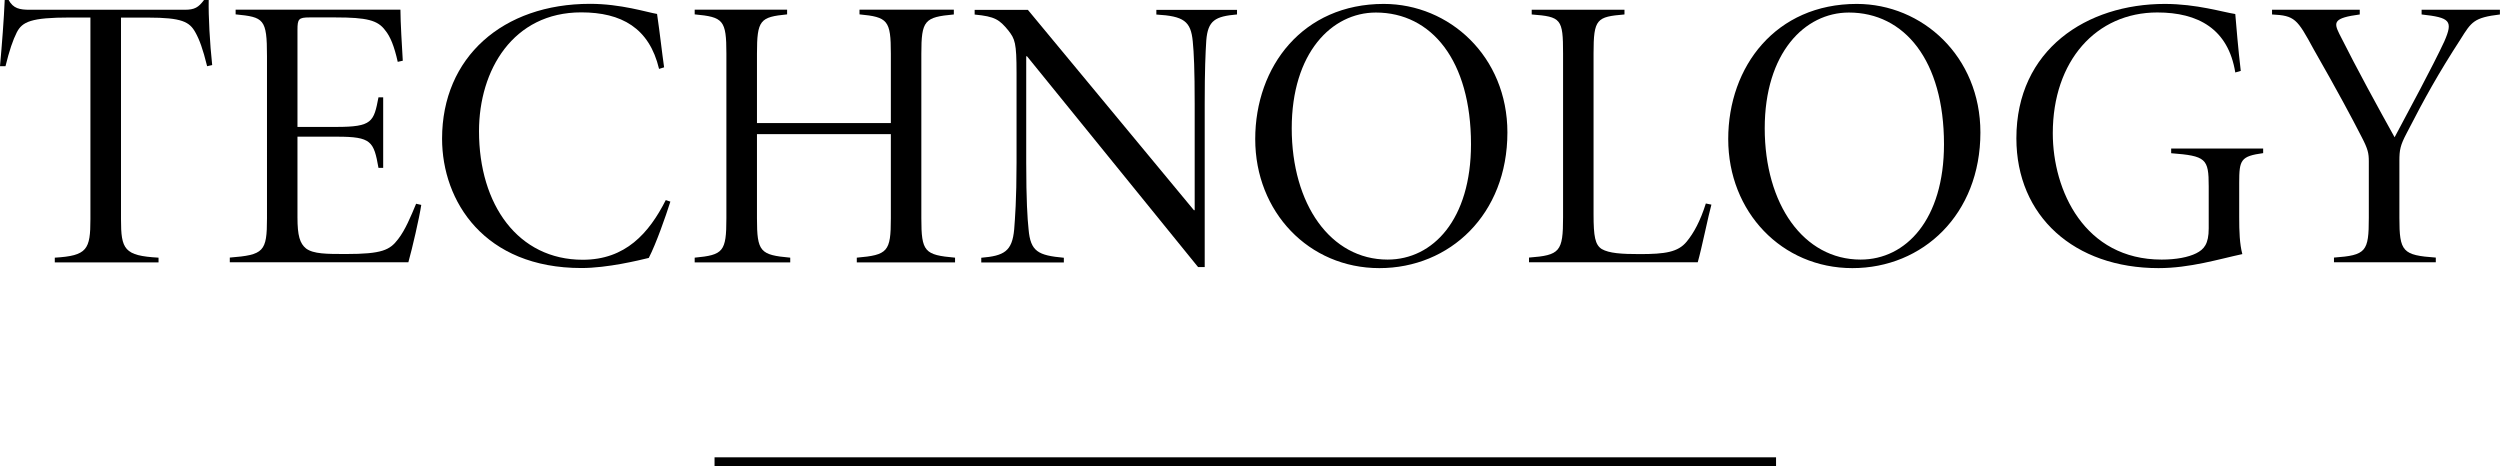
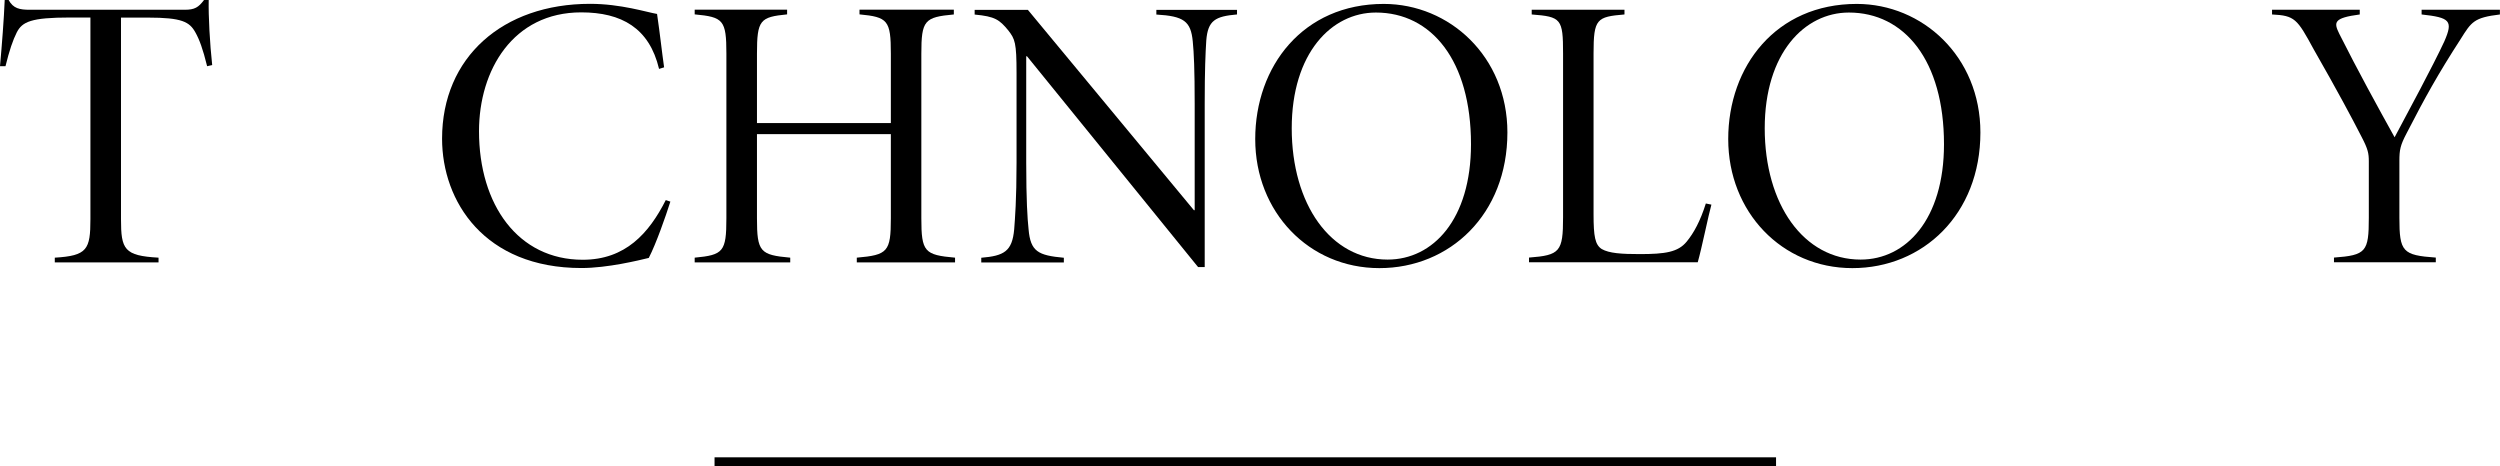
<svg xmlns="http://www.w3.org/2000/svg" id="_レイヤー_2" data-name="レイヤー 2" viewBox="0 0 287 53.5">
  <defs>
    <style>
      .cls-1 {
        fill: none;
        stroke: #000;
        stroke-miterlimit: 10;
        stroke-width: 1px;
      }
    </style>
  </defs>
  <g id="text">
    <g>
      <g>
        <path d="M23.78,7.61c-.49-2.01-.9-3.09-1.35-3.89-.67-1.21-1.53-1.7-5.44-1.7h-3.1v23.13c0,3.49.36,4.21,4.31,4.43v.54H6.29v-.54c3.73-.22,4.09-.94,4.09-4.43V2.01h-2.34c-4.49,0-5.48.49-6.11,1.7-.45.89-.85,2.06-1.3,3.89h-.63C.22,5.14.45,2.24.54,0h.45c.54.98,1.26,1.12,2.43,1.12h17.8c1.12,0,1.57-.27,2.2-1.12h.54c-.04,1.83.13,5.01.4,7.47l-.58.13Z" />
-         <path d="M48.36,23.53c-.22,1.48-1.03,4.97-1.48,6.58h-20.5v-.54c3.91-.31,4.27-.67,4.27-4.52V6.44c0-4.29-.36-4.47-3.6-4.79v-.54h18.92c0,1.43.18,4.29.27,5.86l-.58.13c-.4-1.79-.85-2.91-1.44-3.62-.85-1.16-2.11-1.48-5.71-1.48h-2.97c-1.26,0-1.39.18-1.39,1.43v11.14h4.45c4.14,0,4.31-.58,4.85-3.4h.54v8.1h-.54c-.54-3.04-.81-3.58-4.76-3.58h-4.54v9.26c0,2.1.27,3,.99,3.58.85.63,2.38.63,4.58.63,4.14,0,5.03-.45,5.98-1.7.81-1.03,1.48-2.64,2.07-4.07l.58.13Z" />
        <path d="M76.95,23.17c-.54,1.7-1.62,4.79-2.47,6.44-1.12.27-4.72,1.16-7.73,1.16-11.15,0-16-7.65-16-14.85,0-9.35,6.97-15.48,16.99-15.48,3.55,0,6.56.98,7.69,1.16.36,2.46.54,4.25.81,6.13l-.58.18c-1.12-4.7-4.31-6.49-8.94-6.49-7.82,0-11.73,6.62-11.73,13.64,0,8.46,4.49,14.76,11.91,14.76,4.9,0,7.6-3.04,9.53-6.85l.54.18Z" />
        <path d="M109.5,1.66c-3.37.31-3.73.67-3.73,4.52v18.88c0,3.85.36,4.21,3.87,4.52v.54h-11.28v-.54c3.55-.31,3.91-.67,3.91-4.52v-9.66h-15.37v9.66c0,3.85.36,4.21,3.82,4.52v.54h-10.97v-.54c3.28-.31,3.64-.67,3.64-4.52V6.17c0-3.89-.36-4.21-3.64-4.52v-.54h10.61v.54c-3.1.31-3.46.63-3.46,4.52v7.96h15.37v-7.96c0-3.85-.36-4.21-3.6-4.52v-.54h10.83v.54Z" />
        <path d="M141.99,1.66c-2.47.22-3.33.67-3.51,3-.09,1.43-.18,3.31-.18,7.25v18.75h-.76l-19.64-24.2h-.09v12.21c0,4.29.14,6.44.27,7.65.22,2.55,1.08,3,4.05,3.27v.54h-9.48v-.54c2.61-.22,3.55-.72,3.78-3.27.09-1.21.27-3.36.27-7.65v-10.29c0-3.49-.18-3.89-.94-4.88-1.03-1.25-1.53-1.61-3.87-1.83v-.54h6.11l19.06,23h.09v-12.21c0-3.94-.09-5.86-.22-7.16-.22-2.33-1.03-2.91-4.18-3.09v-.54h9.26v.54Z" />
        <path d="M173.05,15.21c0,9.4-6.61,15.57-14.7,15.57s-14.25-6.44-14.25-14.81S149.59.45,158.85.45c7.55,0,14.2,6.04,14.2,14.76ZM148.29,14.72c0,8.72,4.45,15.08,11.01,15.08,5.21,0,9.57-4.61,9.57-13.24,0-9.62-4.54-15.12-10.92-15.12-5.08,0-9.66,4.65-9.66,13.29Z" />
        <path d="M196.47,23.49c-.32,1.12-1.12,5.06-1.57,6.62h-19.37v-.54c3.55-.27,3.91-.67,3.91-4.61V6.13c0-3.98-.22-4.21-3.6-4.47v-.54h10.65v.54c-3.19.27-3.55.49-3.55,4.47v18.48c0,2.55.18,3.49.94,3.98.85.49,2.29.58,4.36.58,2.92,0,4.4-.22,5.39-1.43.81-.98,1.57-2.37,2.2-4.38l.63.13Z" />
        <path d="M227.35,15.21c0,9.4-6.61,15.57-14.7,15.57s-14.25-6.44-14.25-14.81S203.89.45,213.15.45c7.55,0,14.2,6.04,14.2,14.76ZM202.59,14.72c0,8.72,4.45,15.08,11.01,15.08,5.21,0,9.57-4.61,9.57-13.24,0-9.62-4.54-15.12-10.92-15.12-5.08,0-9.66,4.65-9.66,13.29Z" />
-         <path d="M259.8,17.58c-2.56.36-2.74.76-2.74,3.4v3.94c0,1.66.05,3.09.36,4.25-2.7.58-6.02,1.61-9.62,1.61-9.66,0-16.32-5.95-16.32-14.9,0-10.2,8.09-15.43,17.04-15.43,3.64,0,6.65.94,8.09,1.16.13,1.52.31,3.8.63,6.53l-.63.18c-.81-5.01-4.27-6.89-8.95-6.89-7.01,0-12,5.55-12,13.87,0,6.58,3.64,14.5,12.5,14.5,1.66,0,3.06-.27,3.96-.72s1.44-1.07,1.44-2.86v-4.83c0-3.18-.31-3.49-4.31-3.8v-.54h10.56v.54Z" />
        <path d="M287,1.66c-3.01.36-3.28.85-4.54,2.86-2.52,3.89-4.09,6.71-6.16,10.74-.76,1.43-.85,1.97-.85,3.22v6.53c0,3.89.36,4.29,4.18,4.56v.54h-11.69v-.54c3.69-.27,4-.67,4-4.56v-6.49c0-.9-.09-1.39-.81-2.77-1.12-2.19-2.79-5.32-5.53-10.11-1.89-3.49-2.16-3.85-4.77-3.98v-.54h10.07v.54c-3.01.4-3.01.89-2.34,2.24,2.07,4.12,4.4,8.37,6.34,11.86,1.57-2.95,4.4-8.19,5.71-11.01,1.03-2.37.67-2.73-2.61-3.09v-.54h8.99v.54Z" />
      </g>
      <line class="cls-1" x1="82.03" y1="53" x2="203.89" y2="53" />
    </g>
  </g>
</svg>